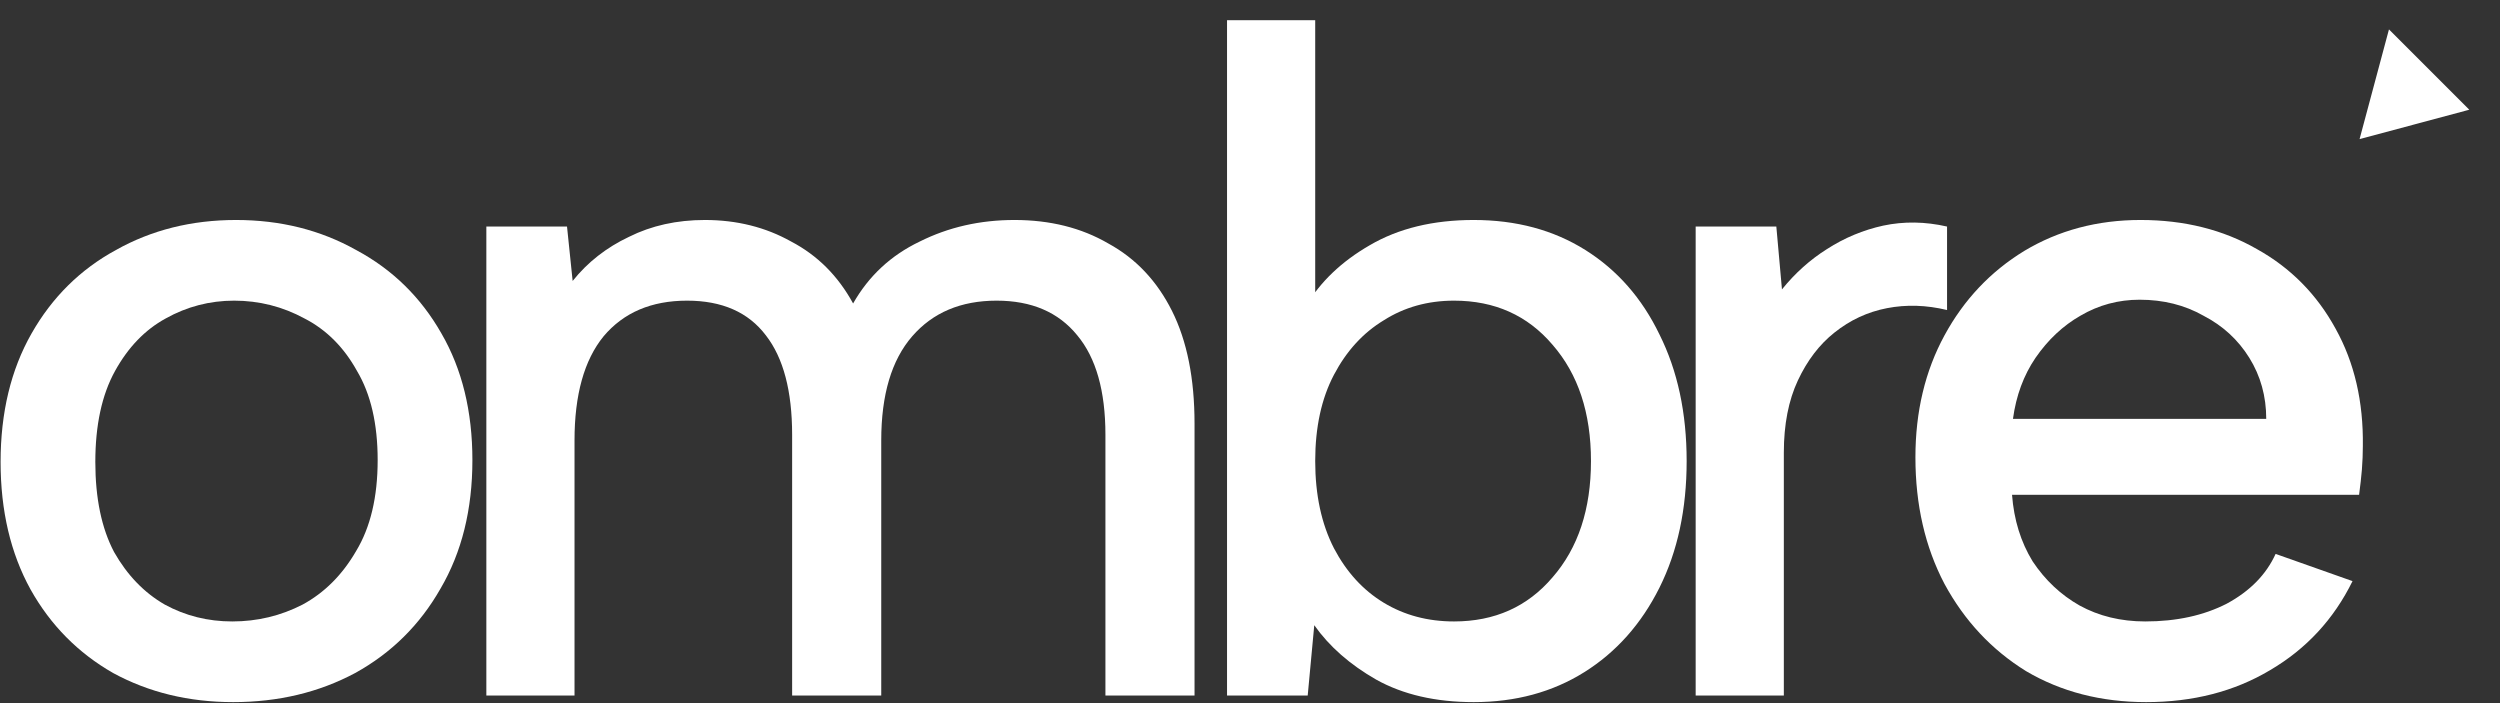
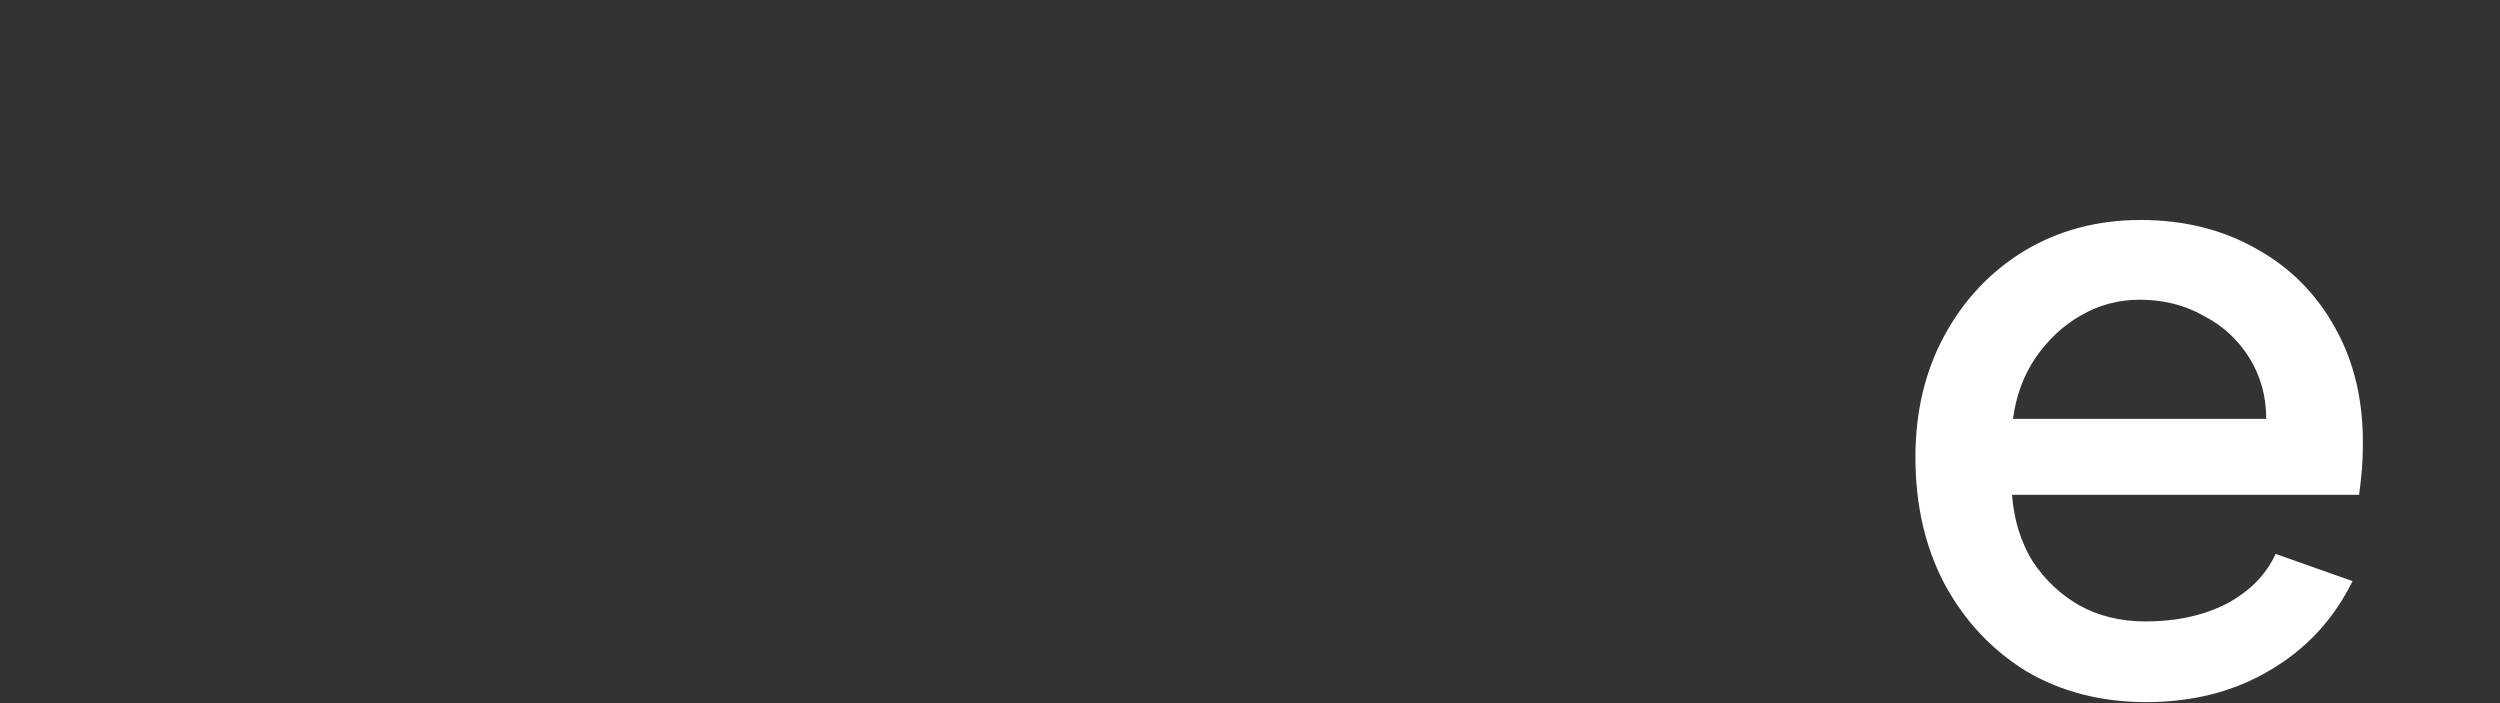
<svg xmlns="http://www.w3.org/2000/svg" width="629" height="177" viewBox="0 0 629 177" fill="none">
  <rect x="0" y="0" width="629" height="177" fill="#333333" stroke="none" />
  <path d="M539.976 176.652C528.648 176.652 518.579 174.056 509.768 168.864C501.115 163.515 494.271 156.199 489.236 146.916C484.359 137.633 481.92 127.013 481.92 115.056C481.92 103.571 484.359 93.344 489.236 84.376C494.113 75.408 500.8 68.328 509.296 63.136C517.949 57.944 527.704 55.348 538.56 55.348C549.573 55.348 559.328 57.787 567.824 62.664C576.32 67.384 582.928 74.071 587.648 82.724C592.368 91.22 594.649 101.053 594.492 112.224C594.492 114.112 594.413 116.079 594.256 118.124C594.099 120.012 593.863 122.136 593.548 124.496H506.228C506.7 130.789 508.431 136.375 511.42 141.252C514.567 145.972 518.5 149.669 523.22 152.344C528.097 155.019 533.604 156.356 539.74 156.356C547.607 156.356 554.451 154.861 560.272 151.872C566.093 148.725 570.184 144.556 572.544 139.364L591.896 146.208C587.176 155.805 580.253 163.279 571.128 168.628C562.16 173.977 551.776 176.652 539.976 176.652ZM570.184 105.38C570.184 99.716 568.768 94.603 565.936 90.04C563.104 85.477 559.249 81.937 554.372 79.42C549.652 76.745 544.303 75.408 538.324 75.408C532.975 75.408 528.019 76.745 523.456 79.42C519.051 81.937 515.275 85.477 512.128 90.04C509.139 94.445 507.251 99.559 506.464 105.38H570.184Z" fill="white" />
-   <path d="M426.629 57H446.925L448.341 72.812C451.645 68.721 455.421 65.339 459.669 62.664C464.075 59.832 468.795 57.865 473.829 56.764C479.021 55.663 484.371 55.741 489.877 57V78.004C484.685 76.745 479.651 76.588 474.773 77.532C469.896 78.476 465.491 80.521 461.557 83.668C457.781 86.657 454.713 90.669 452.353 95.704C449.993 100.739 448.813 106.796 448.813 113.876V175H426.629V57Z" fill="white" />
-   <path d="M328.546 77.06C332.164 70.924 337.514 65.811 344.594 61.72C351.831 57.472 360.563 55.348 370.79 55.348C381.488 55.348 390.85 57.865 398.874 62.9C406.898 67.935 413.112 75.015 417.518 84.14C422.08 93.265 424.362 103.885 424.362 116C424.362 128.115 422.08 138.735 417.518 147.86C412.955 156.985 406.662 164.065 398.638 169.1C390.614 174.135 381.331 176.652 370.79 176.652C361.192 176.652 353.011 174.764 346.246 170.988C339.638 167.212 334.446 162.649 330.67 157.3L329.018 175H308.722V5.08H330.906V77.768L328.546 77.06ZM400.29 116C400.29 103.885 397.064 94.131 390.614 86.736C384.32 79.341 376.06 75.644 365.834 75.644C359.226 75.644 353.326 77.296 348.134 80.6C342.942 83.747 338.772 88.309 335.626 94.288C332.479 100.267 330.906 107.504 330.906 116C330.906 124.496 332.479 131.812 335.626 137.948C338.772 143.927 342.942 148.489 348.134 151.636C353.326 154.783 359.226 156.356 365.834 156.356C376.06 156.356 384.32 152.659 390.614 145.264C397.064 137.869 400.29 128.115 400.29 116Z" fill="white" />
-   <path d="M122.365 57H142.661L144.077 70.688C147.853 65.968 152.573 62.271 158.237 59.596C163.901 56.764 170.273 55.348 177.353 55.348C185.377 55.348 192.614 57.157 199.065 60.776C205.673 64.237 210.865 69.429 214.641 76.352C218.574 69.429 224.159 64.237 231.397 60.776C238.634 57.157 246.579 55.348 255.233 55.348C264.201 55.348 272.067 57.315 278.833 61.248C285.755 65.024 291.105 70.688 294.881 78.24C298.657 85.792 300.545 95.232 300.545 106.56V175H278.125V109.392C278.125 98.379 275.765 90.04 271.045 84.376C266.325 78.555 259.559 75.644 250.749 75.644C241.78 75.644 234.701 78.633 229.509 84.612C224.317 90.591 221.721 99.323 221.721 110.808V175H199.301V109.392C199.301 98.379 197.098 90.04 192.693 84.376C188.287 78.555 181.679 75.644 172.869 75.644C163.901 75.644 156.899 78.633 151.865 84.612C146.987 90.591 144.549 99.323 144.549 110.808V175H122.365V57Z" fill="white" />
-   <path d="M58.676 176.652C47.505 176.652 37.436 174.213 28.468 169.336C19.657 164.301 12.735 157.3 7.7 148.332C2.665 139.207 0.148 128.508 0.148 116.236C0.148 103.807 2.744 93.029 7.936 83.904C13.128 74.779 20.208 67.777 29.176 62.9C38.144 57.865 48.213 55.348 59.384 55.348C70.555 55.348 80.624 57.865 89.592 62.9C98.717 67.777 105.876 74.779 111.068 83.904C116.26 92.872 118.856 103.492 118.856 115.764C118.856 128.193 116.181 138.971 110.832 148.096C105.64 157.221 98.481 164.301 89.356 169.336C80.231 174.213 70.004 176.652 58.676 176.652ZM58.44 156.356C64.733 156.356 70.633 154.94 76.14 152.108C81.647 149.119 86.131 144.635 89.592 138.656C93.211 132.677 95.02 125.047 95.02 115.764C95.02 106.639 93.289 99.165 89.828 93.344C86.524 87.365 82.119 82.96 76.612 80.128C71.105 77.139 65.205 75.644 58.912 75.644C52.776 75.644 47.033 77.139 41.684 80.128C36.492 82.96 32.244 87.365 28.94 93.344C25.636 99.323 23.984 106.953 23.984 116.236C23.984 125.361 25.557 132.913 28.704 138.892C32.008 144.713 36.256 149.119 41.448 152.108C46.64 154.94 52.304 156.356 58.44 156.356Z" fill="white" />
-   <path d="M593.667 35.002L601.064 7.397L621.272 27.605L593.667 35.002Z" fill="white" />
</svg>